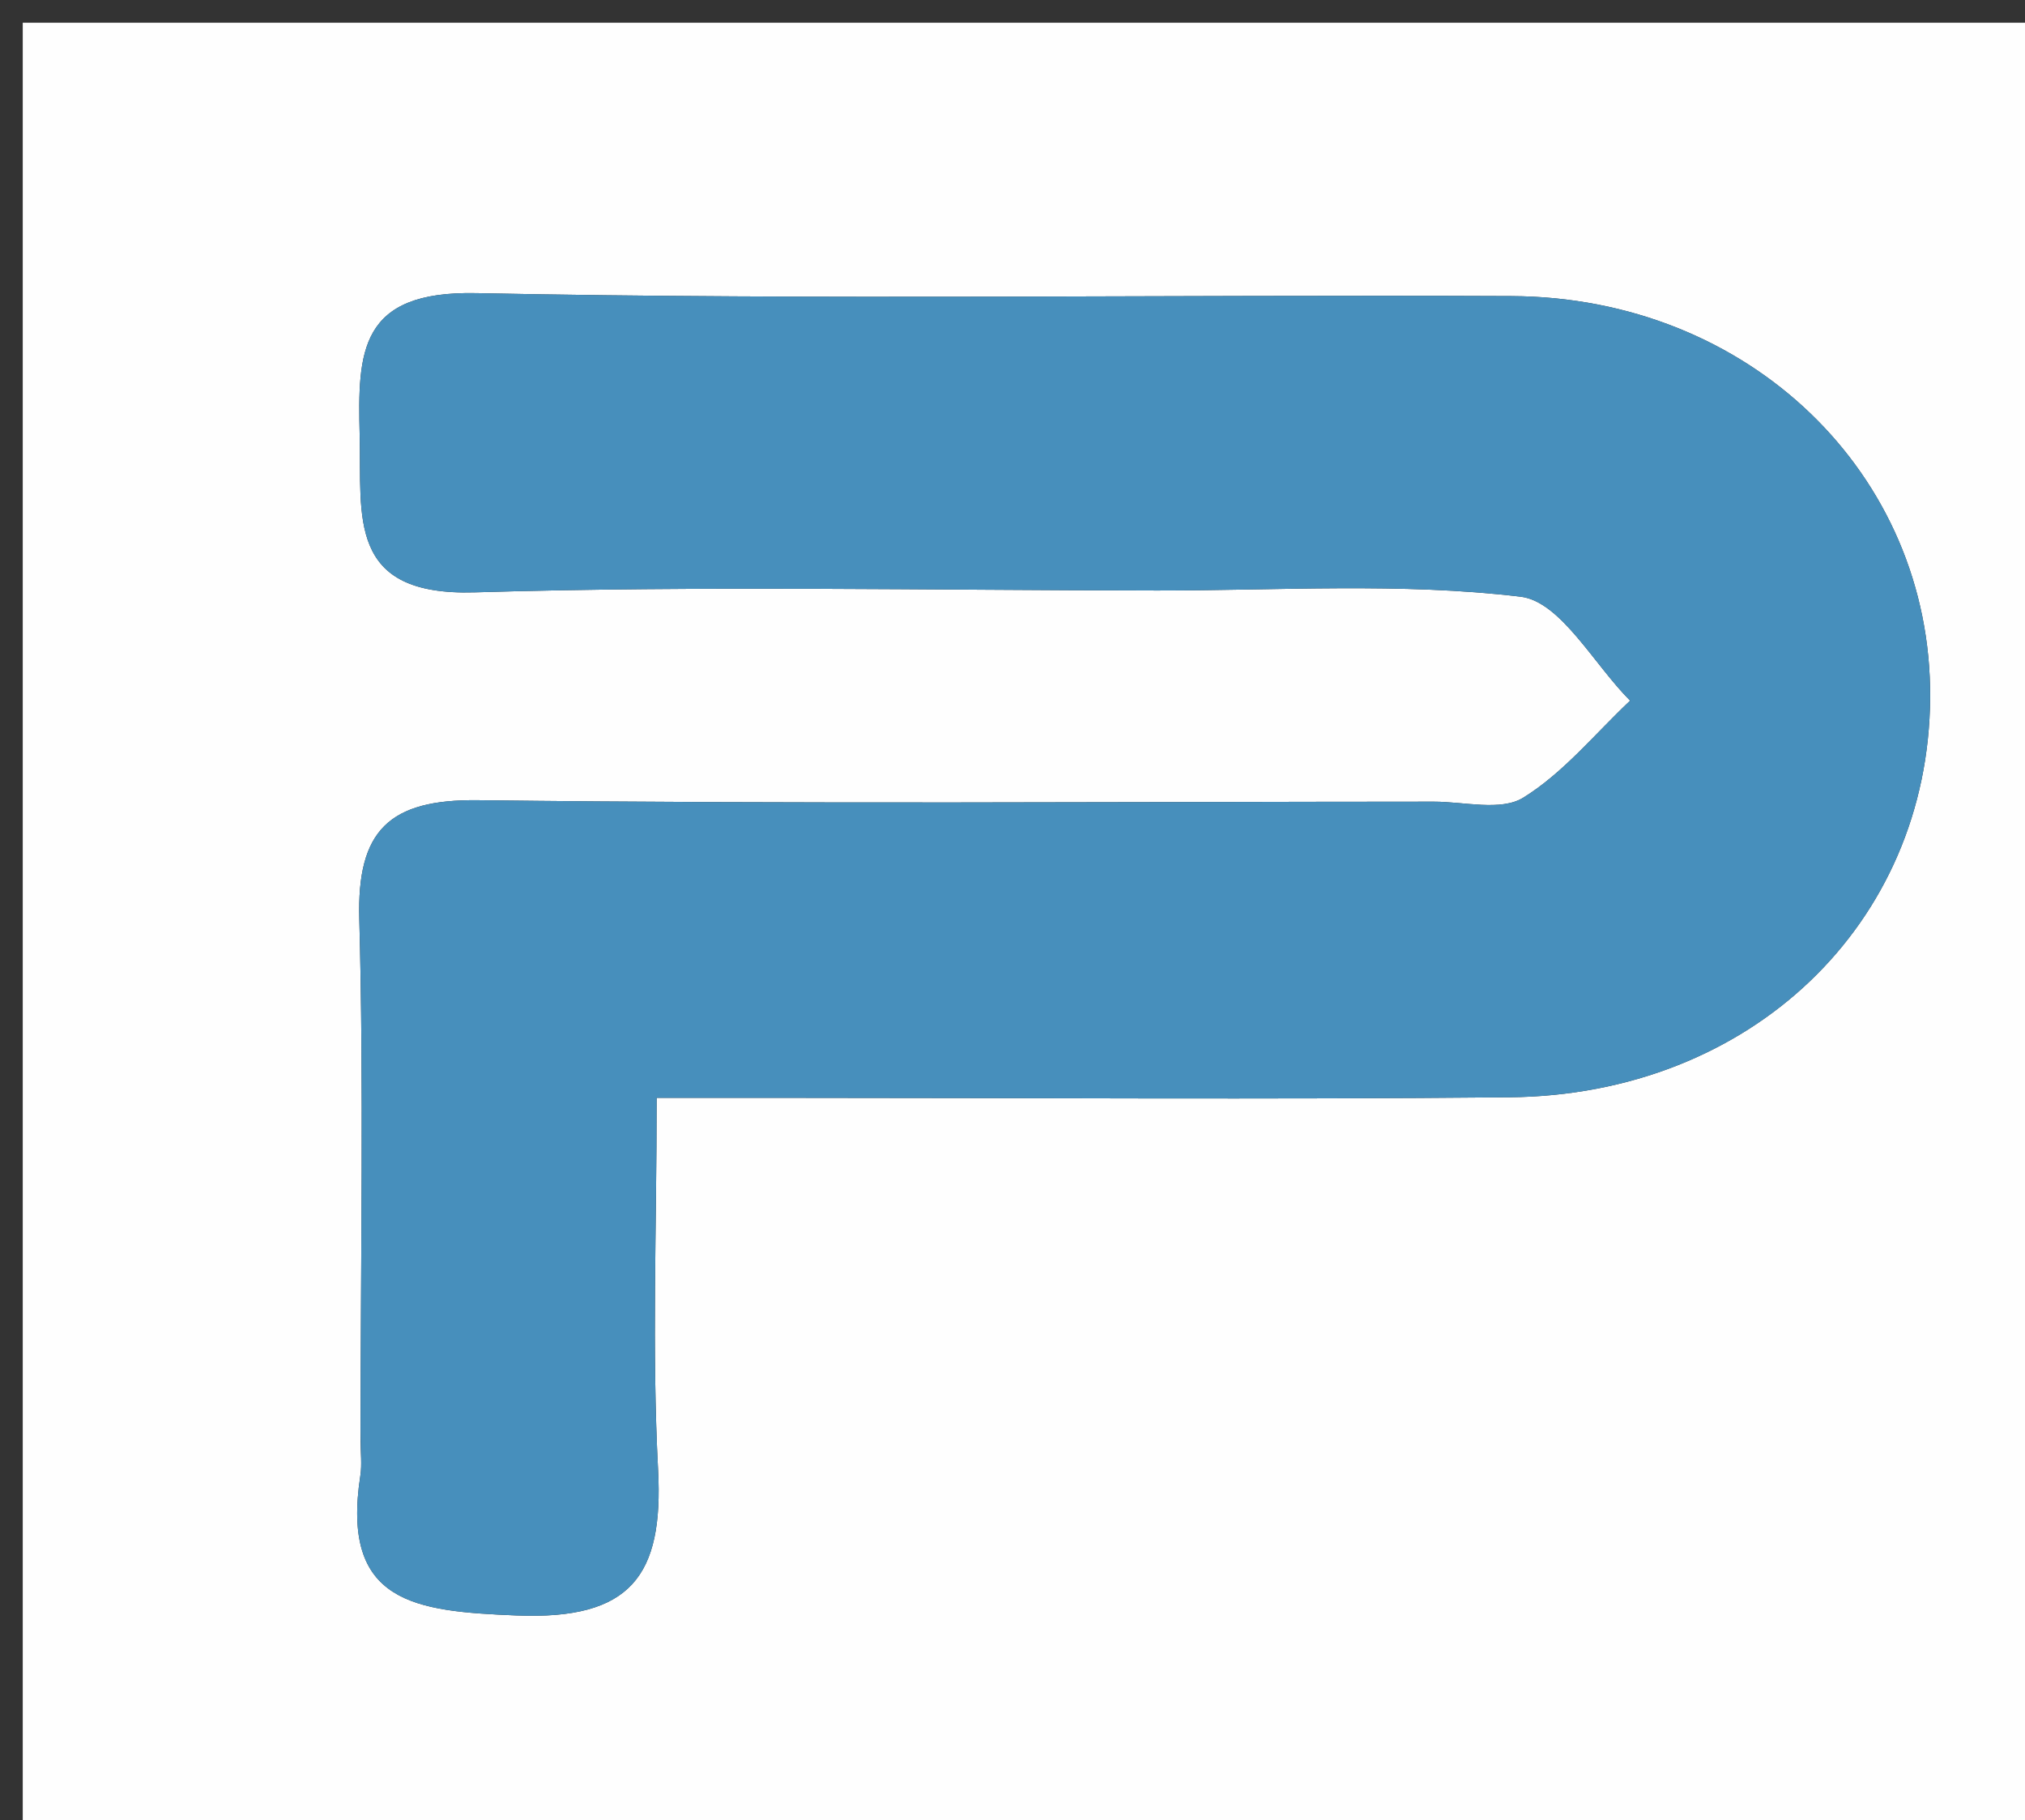
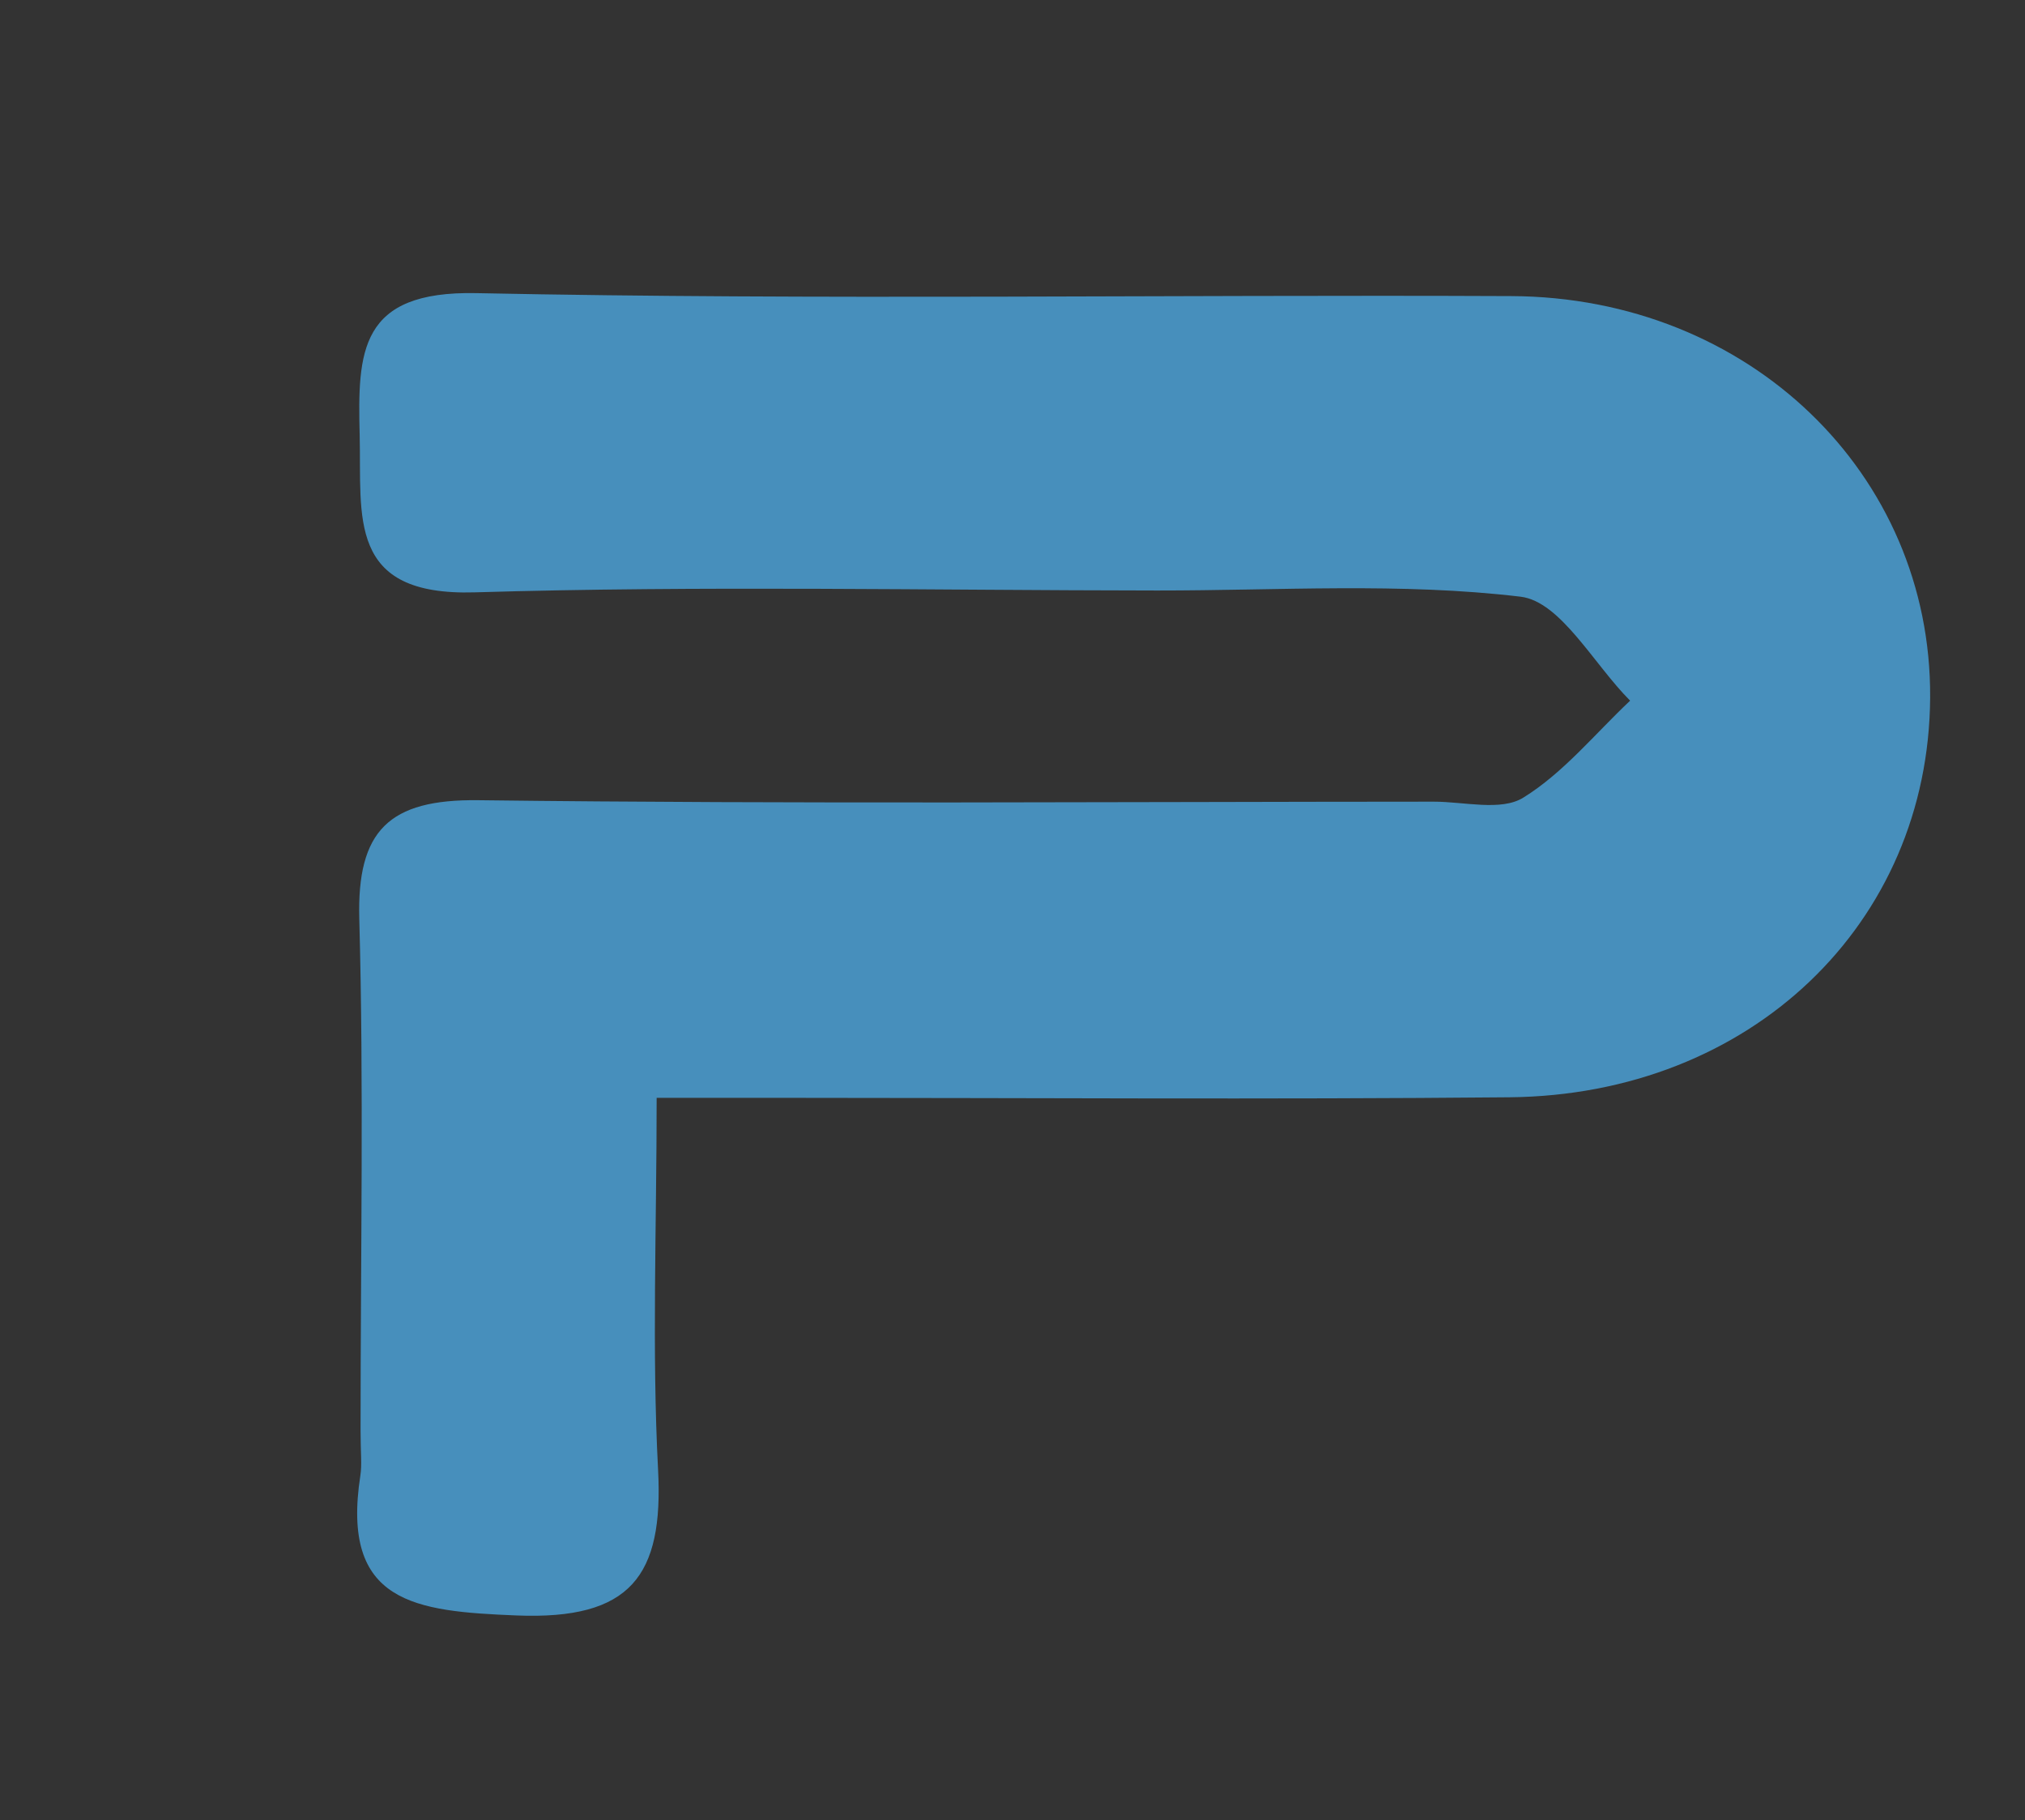
<svg xmlns="http://www.w3.org/2000/svg" version="1.1" id="Layer_1" x="0px" y="0px" width="100%" viewBox="0 0 89 80" enable-background="new 0 0 89 80" xml:space="preserve">
  <rect x="0" y="0" width="89" height="80" fill="#333333" stroke="none" />
-   <path fill="#FEFEFE" opacity="1" stroke="none" d=" M56,81   C37.333,81 19.167,81 1,81   C1,54.333 1,27.667 1,1   C30.667,1 60.333,1 90,1   C90,27.667 90,54.333 90,81   C78.833,81 67.667,81 56,81  M15.847,63.356   C15.847,63.856 15.913,64.366 15.838,64.854   C14.97,70.476 18.249,70.822 22.698,71.003   C27.727,71.207 29.166,69.261 28.923,64.603   C28.648,59.34 28.86,54.052 28.86,48.252   C31.094,48.252 32.718,48.252 34.343,48.252   C45.007,48.252 55.673,48.329 66.337,48.228   C76.943,48.128 84.772,40.603 84.831,30.659   C84.89,20.829 76.872,13.062 66.424,13.014   C51.26,12.945 36.092,13.195 20.934,12.884   C15.785,12.779 15.716,15.454 15.808,19.133   C15.897,22.7 15.227,26.204 20.866,26.035   C30.855,25.736 40.86,25.945 50.858,25.954   C56.19,25.958 61.569,25.597 66.828,26.226   C68.59,26.436 70.048,29.199 71.645,30.796   C70.099,32.252 68.715,33.969 66.945,35.061   C65.969,35.663 64.344,35.234 63.012,35.235   C49.014,35.24 35.015,35.343 21.02,35.171   C17.094,35.123 15.685,36.502 15.791,40.392   C15.991,47.719 15.848,55.055 15.847,63.356  z" />
-   <path fill="#478FBC" opacity="1" stroke="none" d=" M15.847,62.872   C15.848,55.055 15.991,47.719 15.791,40.392   C15.685,36.502 17.094,35.123 21.02,35.171   C35.015,35.343 49.014,35.24 63.012,35.235   C64.344,35.234 65.969,35.663 66.945,35.061   C68.715,33.969 70.099,32.252 71.645,30.796   C70.048,29.199 68.59,26.436 66.828,26.226   C61.569,25.597 56.19,25.958 50.858,25.954   C40.86,25.945 30.855,25.736 20.866,26.035   C15.227,26.204 15.897,22.7 15.808,19.133   C15.716,15.454 15.785,12.779 20.934,12.884   C36.092,13.195 51.26,12.945 66.424,13.014   C76.872,13.062 84.89,20.829 84.831,30.659   C84.772,40.603 76.943,48.128 66.337,48.228   C55.673,48.329 45.007,48.252 34.343,48.252   C32.718,48.252 31.094,48.252 28.86,48.252   C28.86,54.052 28.648,59.34 28.923,64.603   C29.166,69.261 27.727,71.207 22.698,71.003   C18.249,70.822 14.97,70.476 15.838,64.854   C15.913,64.366 15.847,63.856 15.847,62.872  z" />
+   <path fill="#478FBC" opacity="1" stroke="none" d=" M15.847,62.872   C15.848,55.055 15.991,47.719 15.791,40.392   C15.685,36.502 17.094,35.123 21.02,35.171   C35.015,35.343 49.014,35.24 63.012,35.235   C64.344,35.234 65.969,35.663 66.945,35.061   C68.715,33.969 70.099,32.252 71.645,30.796   C70.048,29.199 68.59,26.436 66.828,26.226   C61.569,25.597 56.19,25.958 50.858,25.954   C40.86,25.945 30.855,25.736 20.866,26.035   C15.227,26.204 15.897,22.7 15.808,19.133   C15.716,15.454 15.785,12.779 20.934,12.884   C36.092,13.195 51.26,12.945 66.424,13.014   C76.872,13.062 84.89,20.829 84.831,30.659   C84.772,40.603 76.943,48.128 66.337,48.228   C55.673,48.329 45.007,48.252 34.343,48.252   C32.718,48.252 31.094,48.252 28.86,48.252   C28.86,54.052 28.648,59.34 28.923,64.603   C29.166,69.261 27.727,71.207 22.698,71.003   C18.249,70.822 14.97,70.476 15.838,64.854   C15.913,64.366 15.847,63.856 15.847,62.872  " />
</svg>